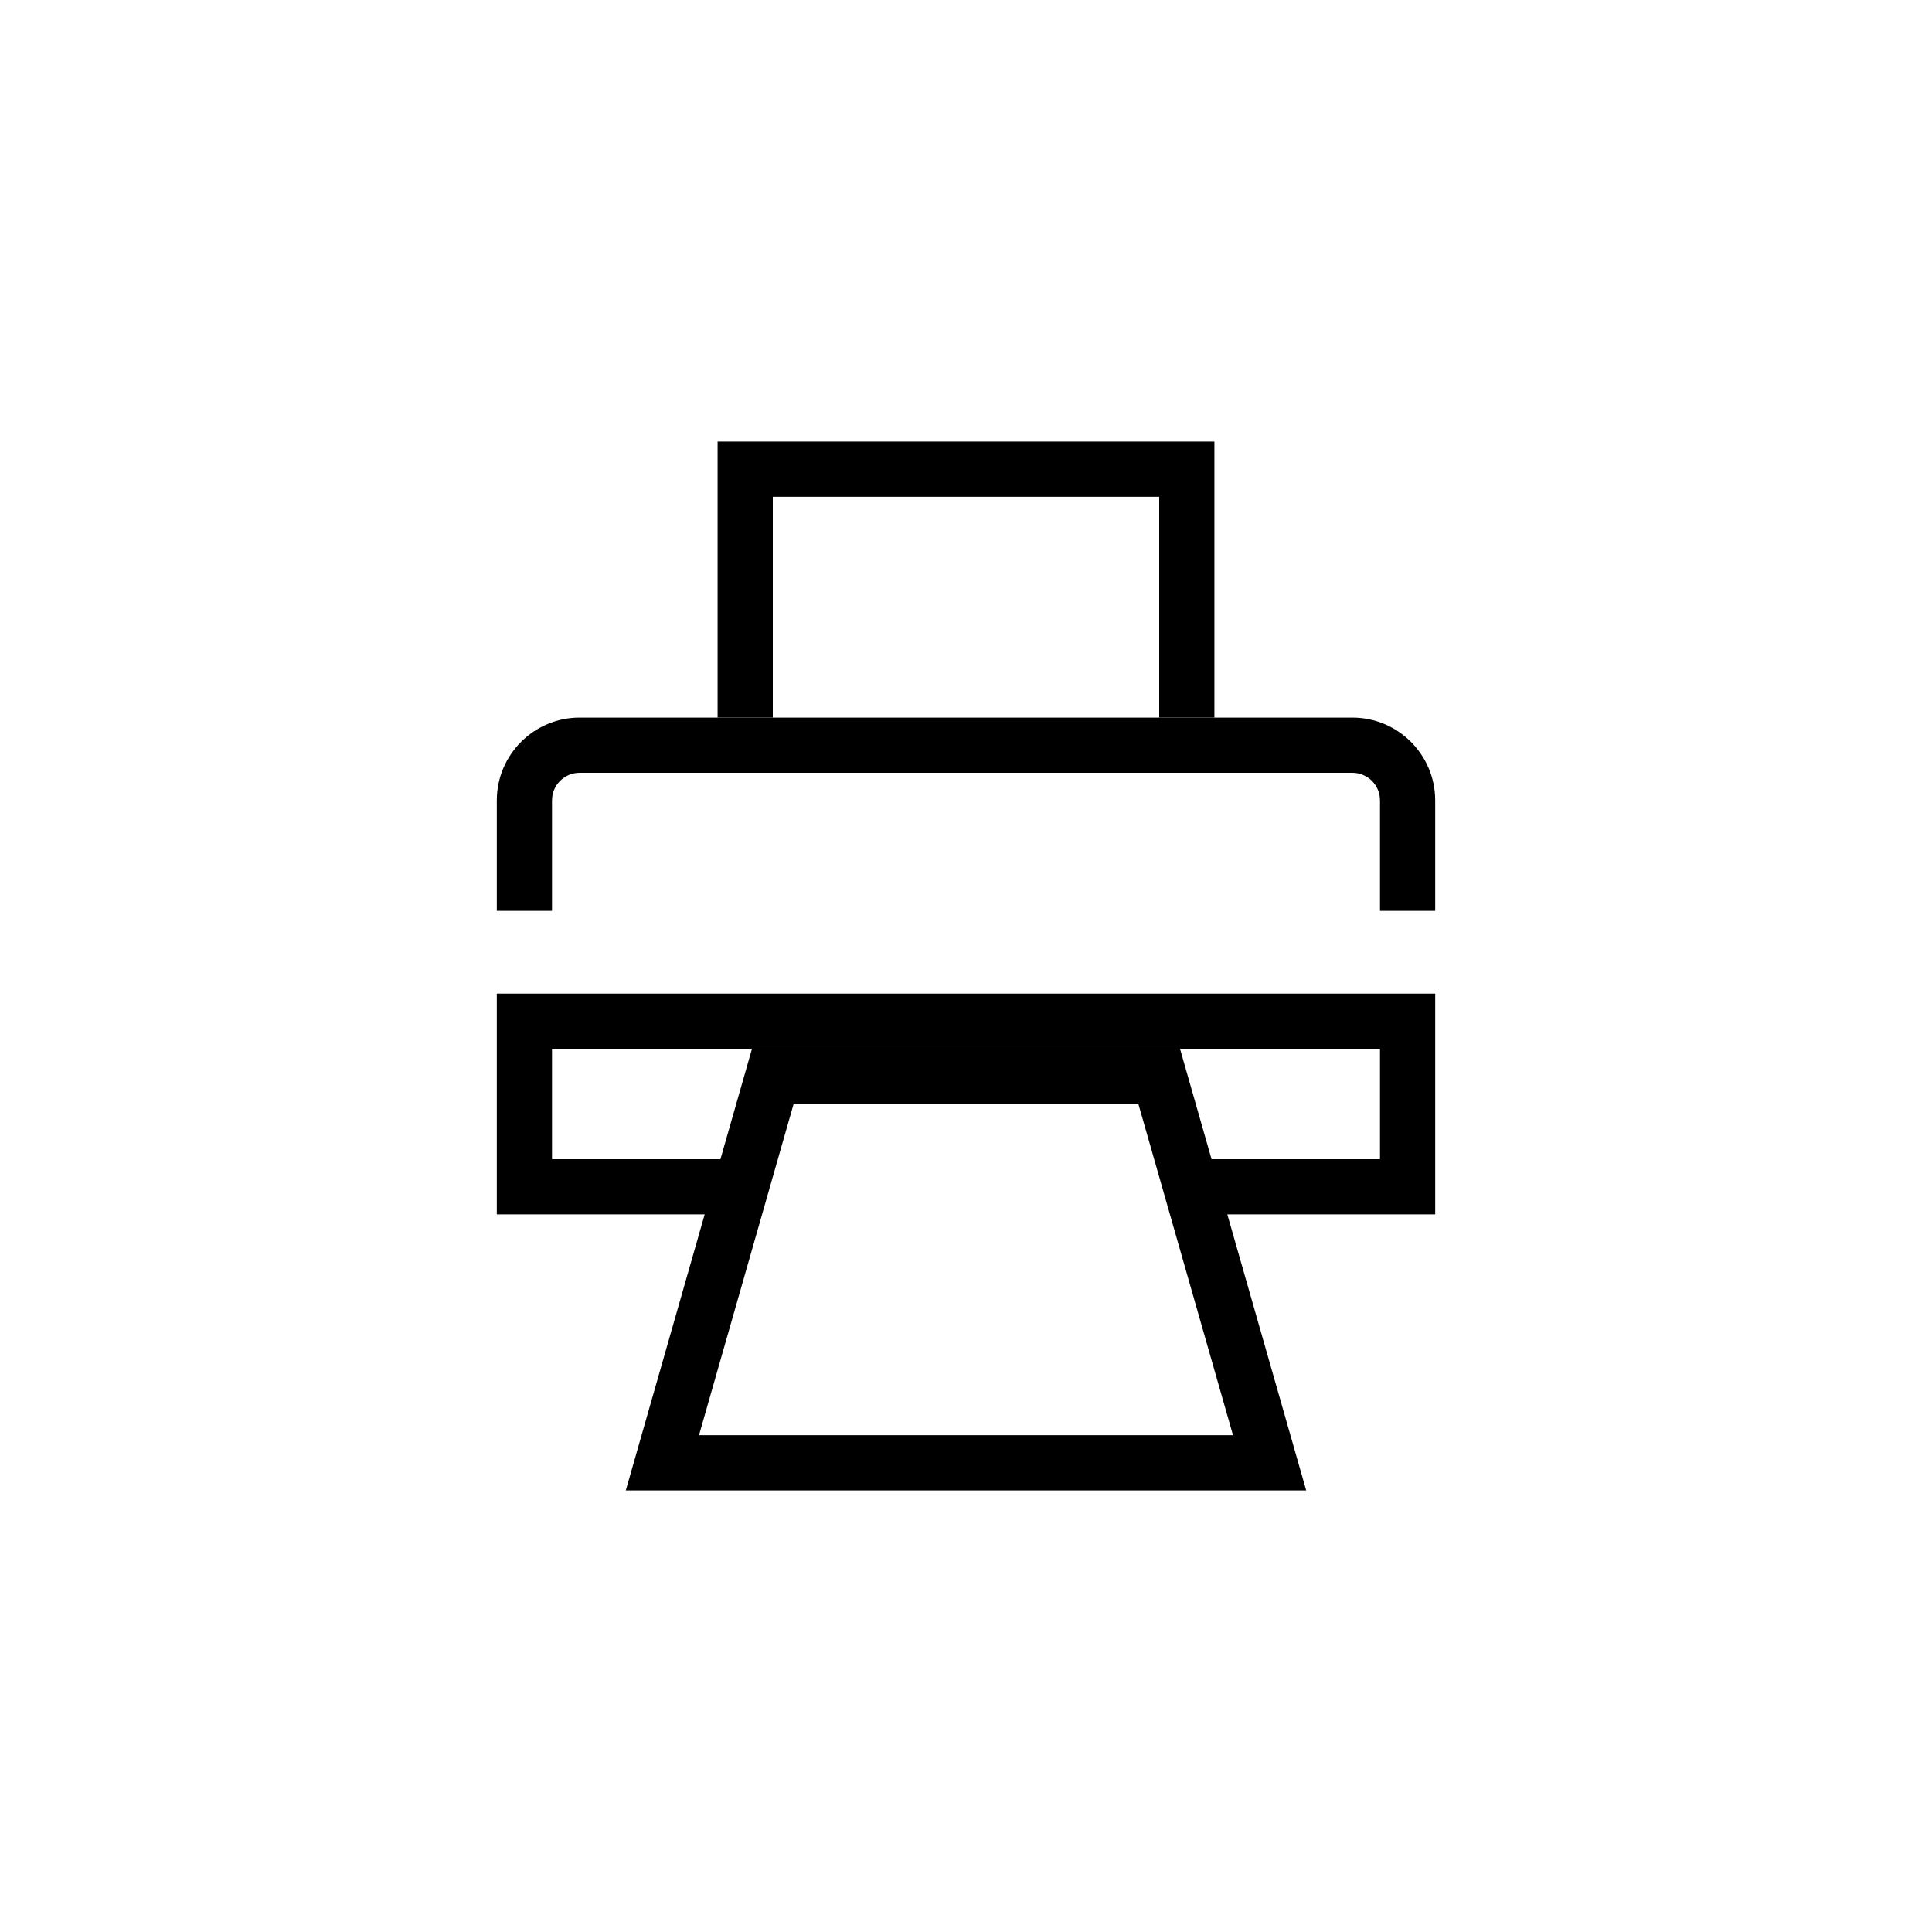
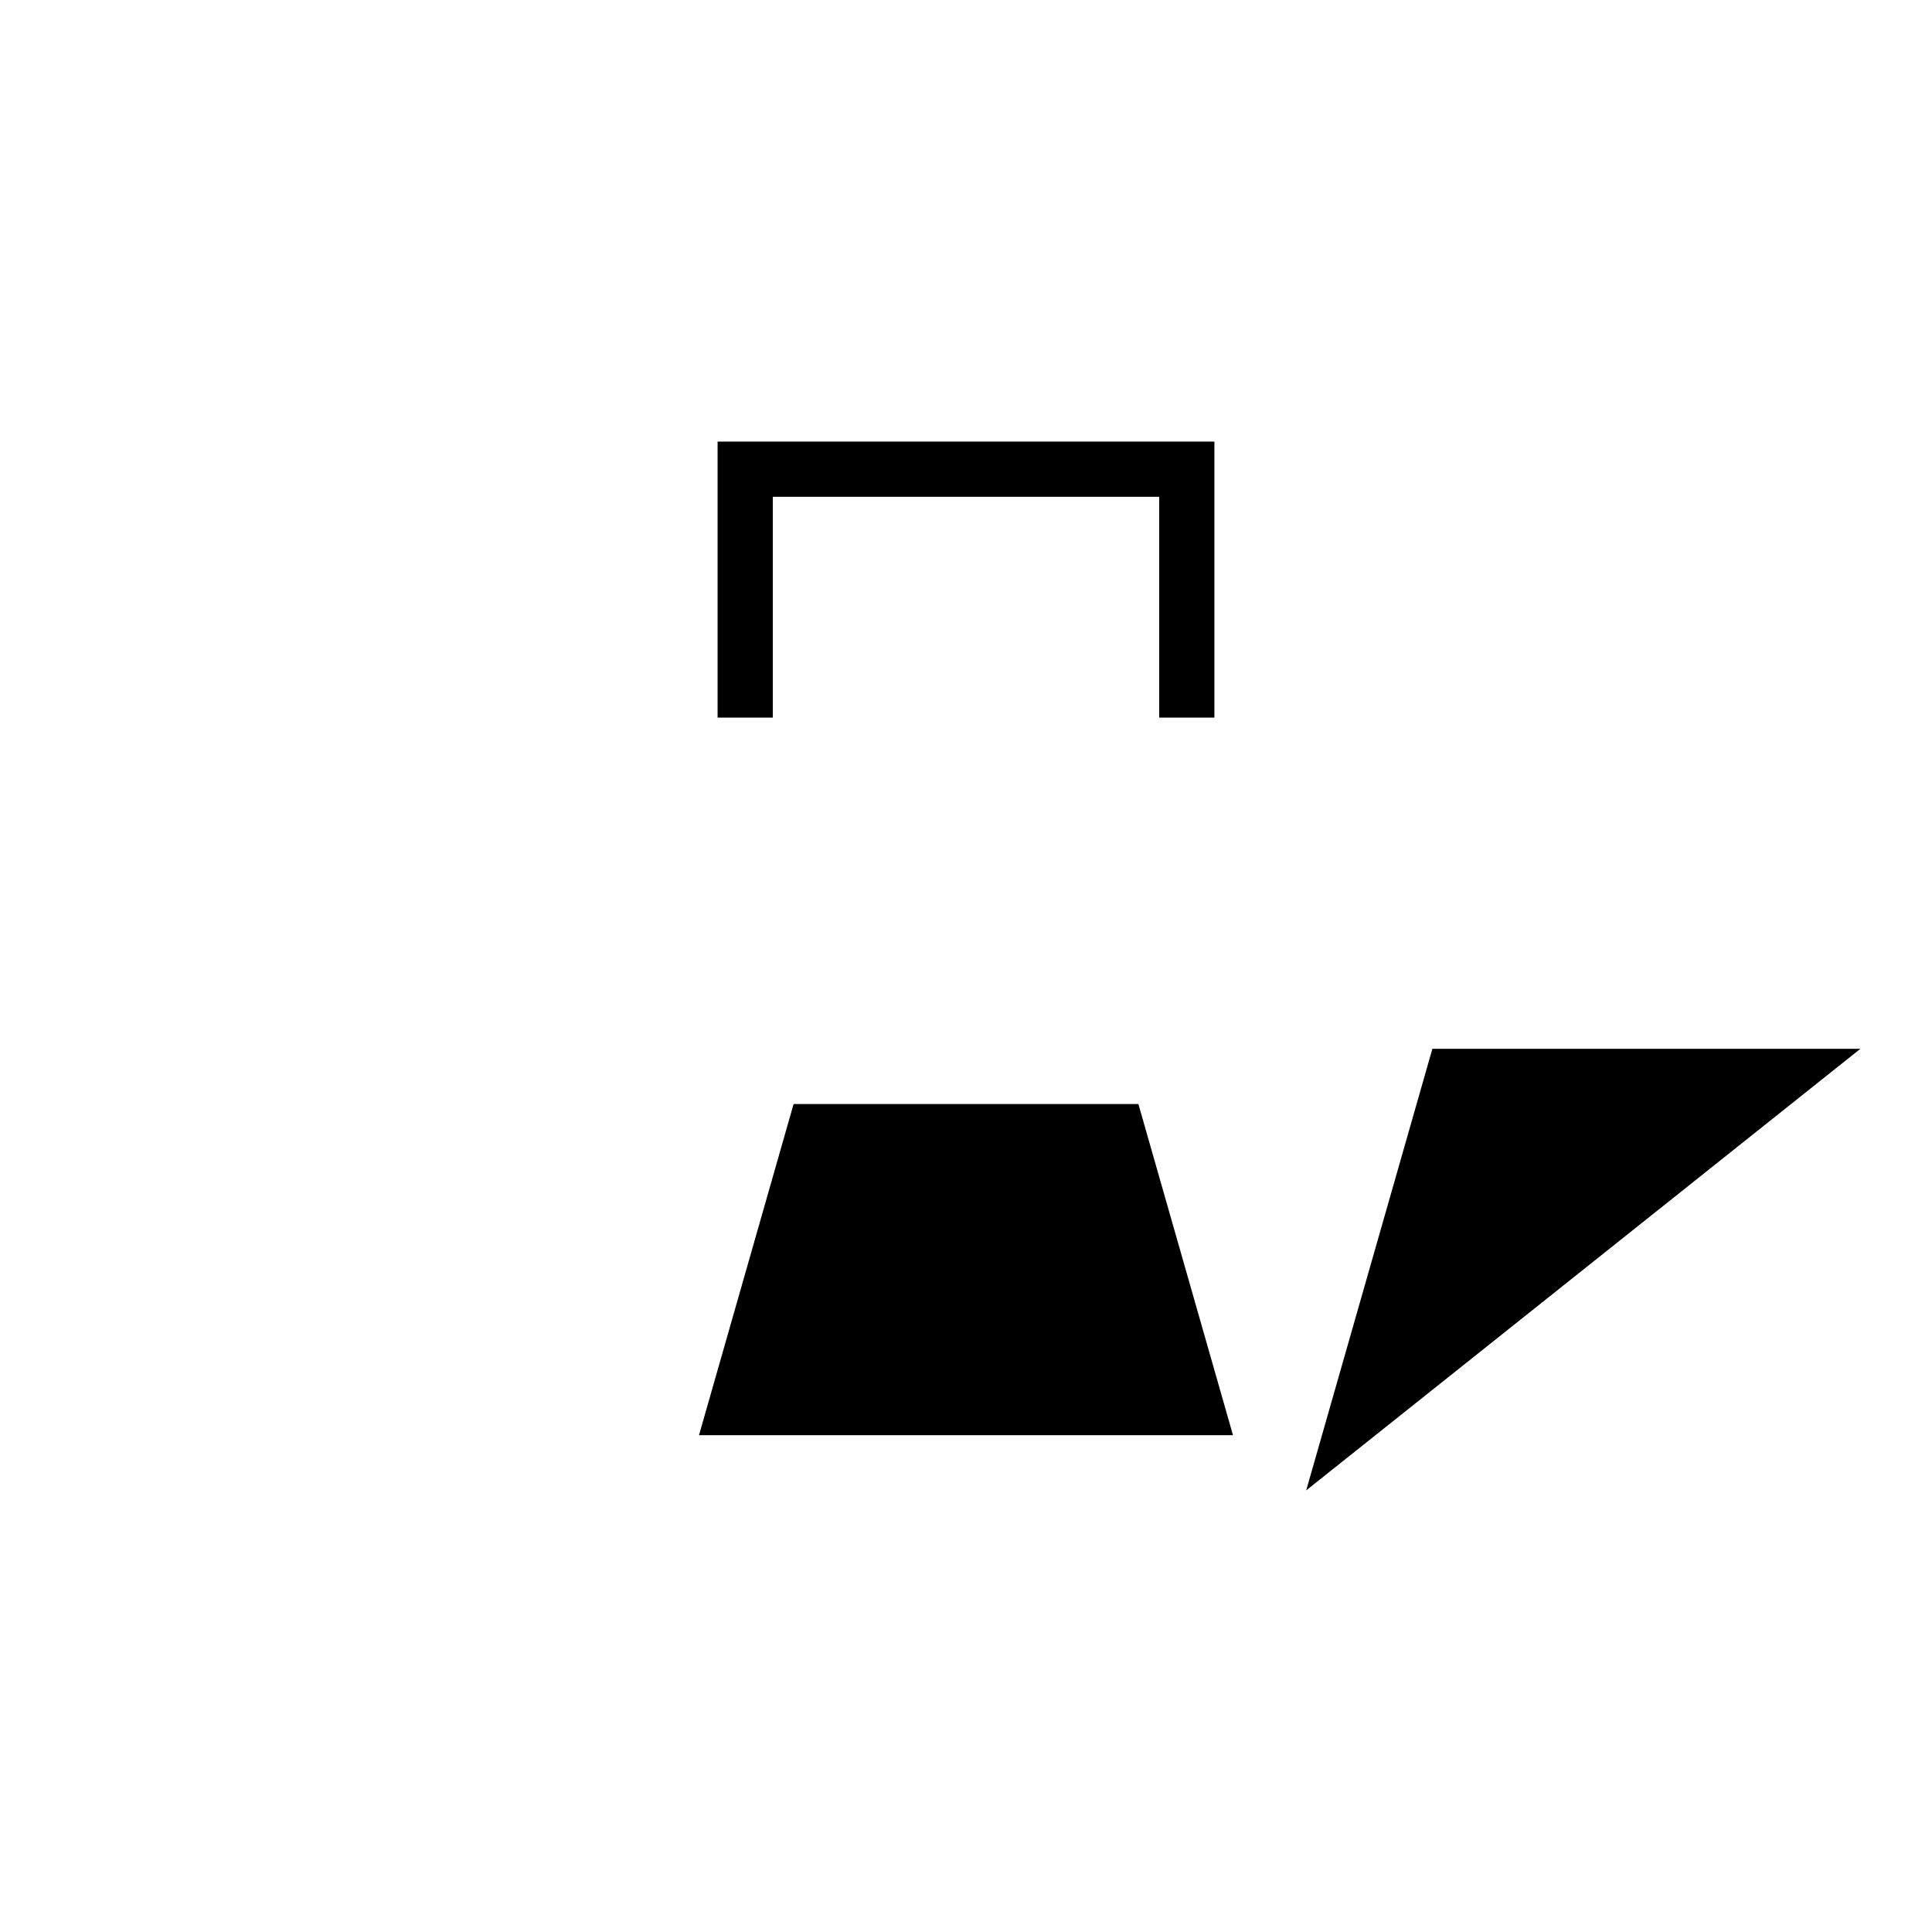
<svg xmlns="http://www.w3.org/2000/svg" version="1.1" id="Layer_1" x="0px" y="0px" width="35px" height="35px" viewBox="0 0 35 35" enable-background="new 0 0 35 35" xml:space="preserve">
-   <path d="M26,16.5h-1v-2c0-0.276-0.224-0.5-0.5-0.5h-14c-0.276,0-0.5,0.224-0.5,0.5v2H9v-2c0-0.827,0.673-1.5,1.5-1.5h14  c0.827,0,1.5,0.673,1.5,1.5V16.5z" />
  <polygon points="22,13 21,13 21,9 14,9 14,13 13,13 13,8 22,8 " />
  <g>
-     <path d="M23.663,27H11.337l2.286-8h7.754L23.663,27z M12.663,26h9.674l-1.714-6h-6.246L12.663,26z" />
+     <path d="M23.663,27l2.286-8h7.754L23.663,27z M12.663,26h9.674l-1.714-6h-6.246L12.663,26z" />
  </g>
-   <polygon points="9,18 9,22 13,22 14,21 10,21 10,19 25,19 25,21 21,21 22,22 26,22 26,18 " />
</svg>